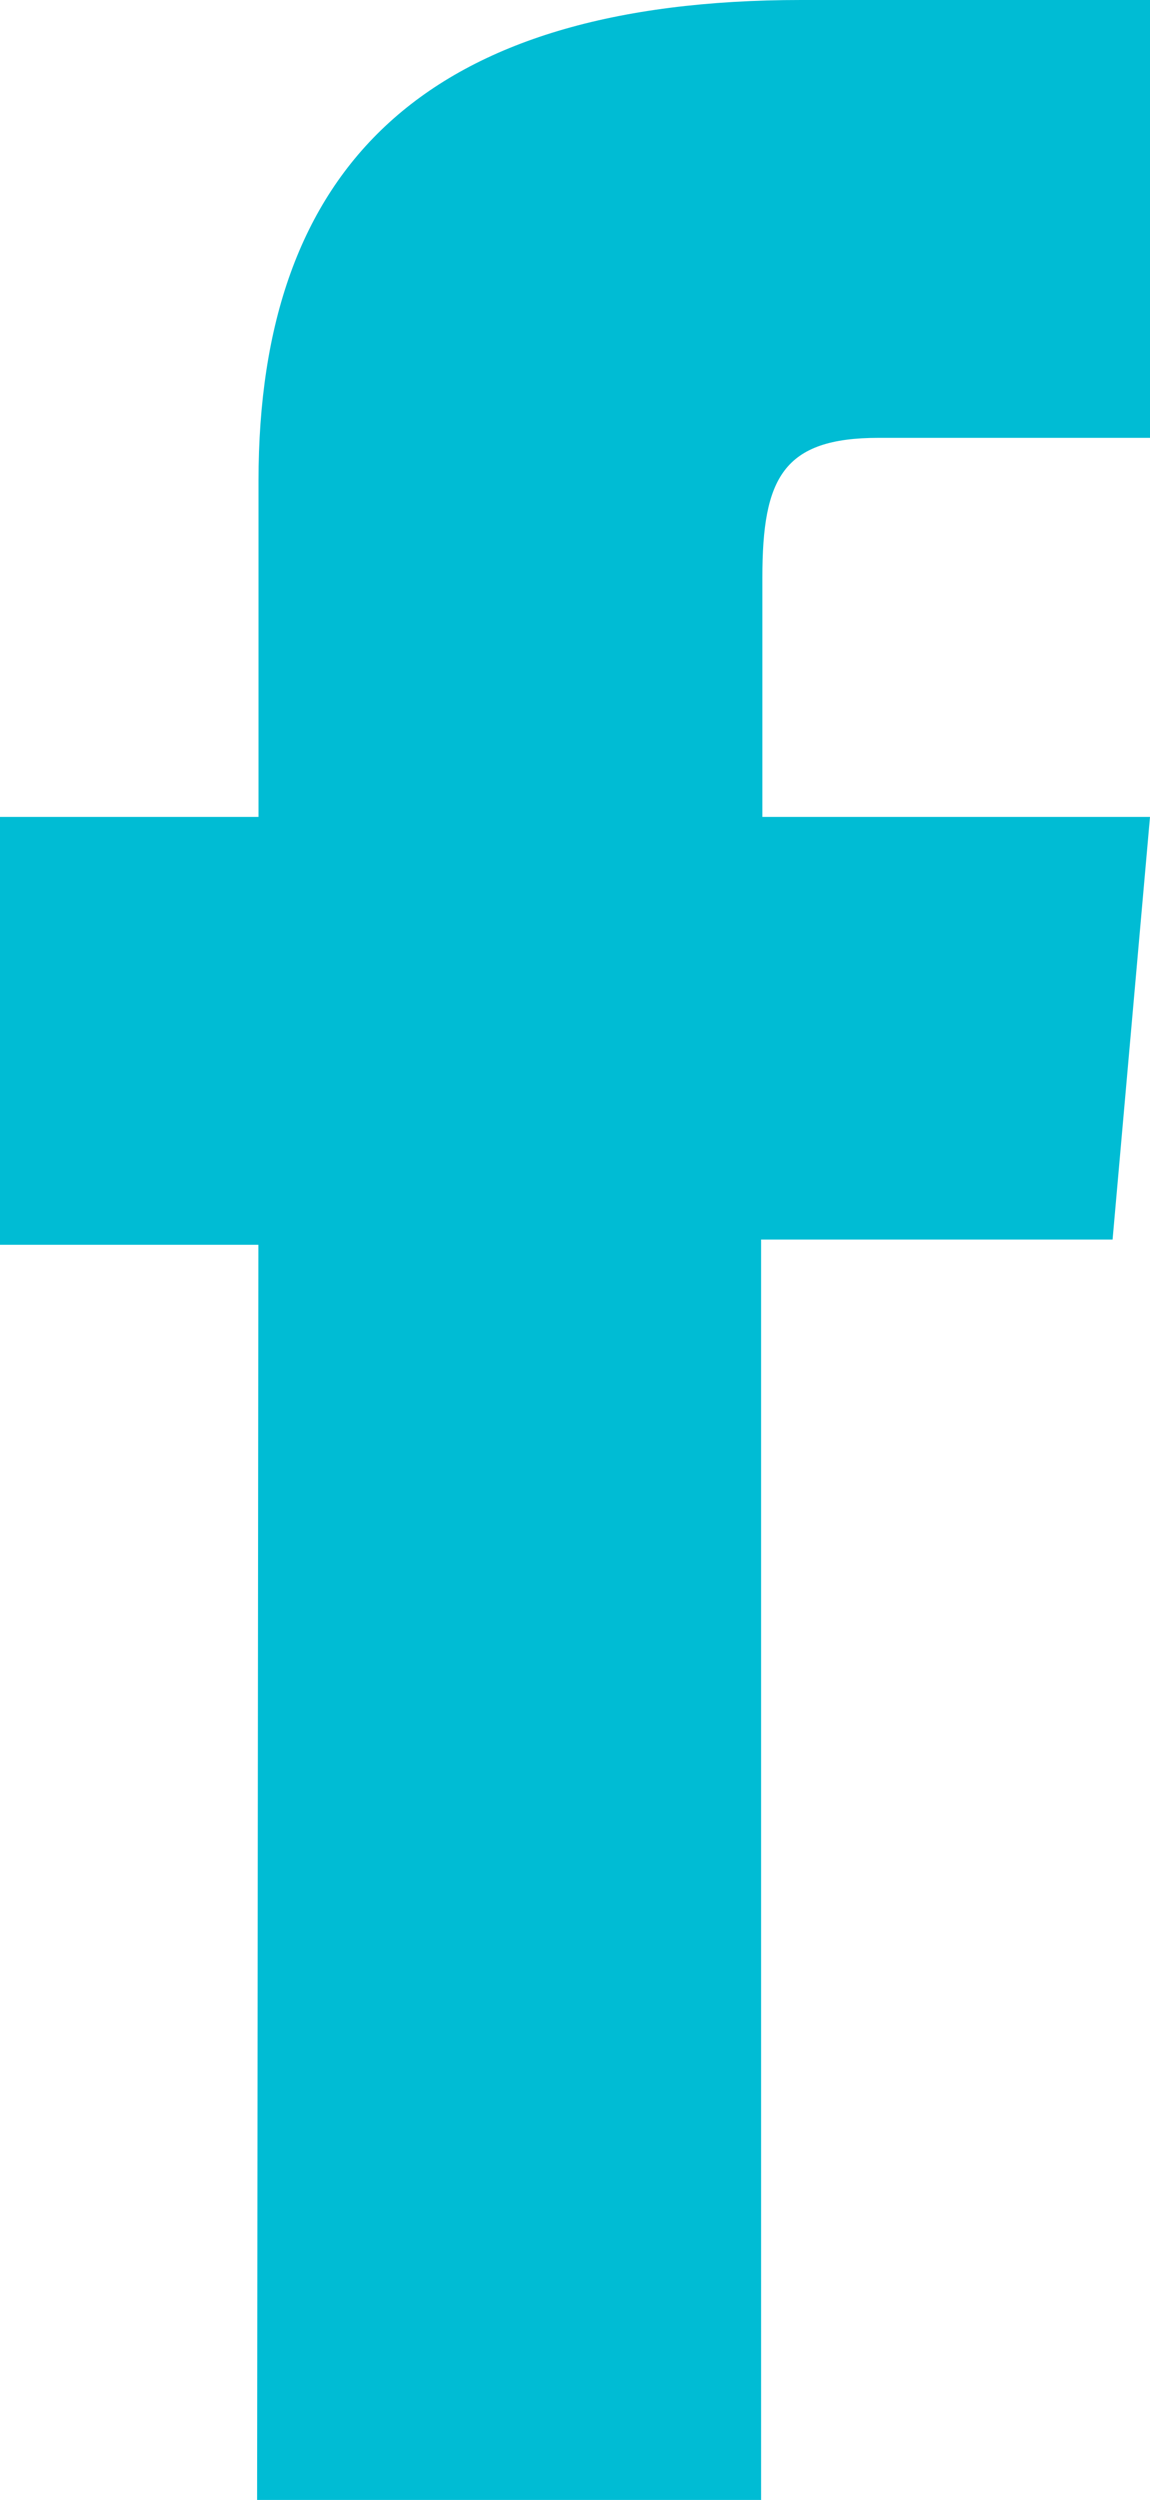
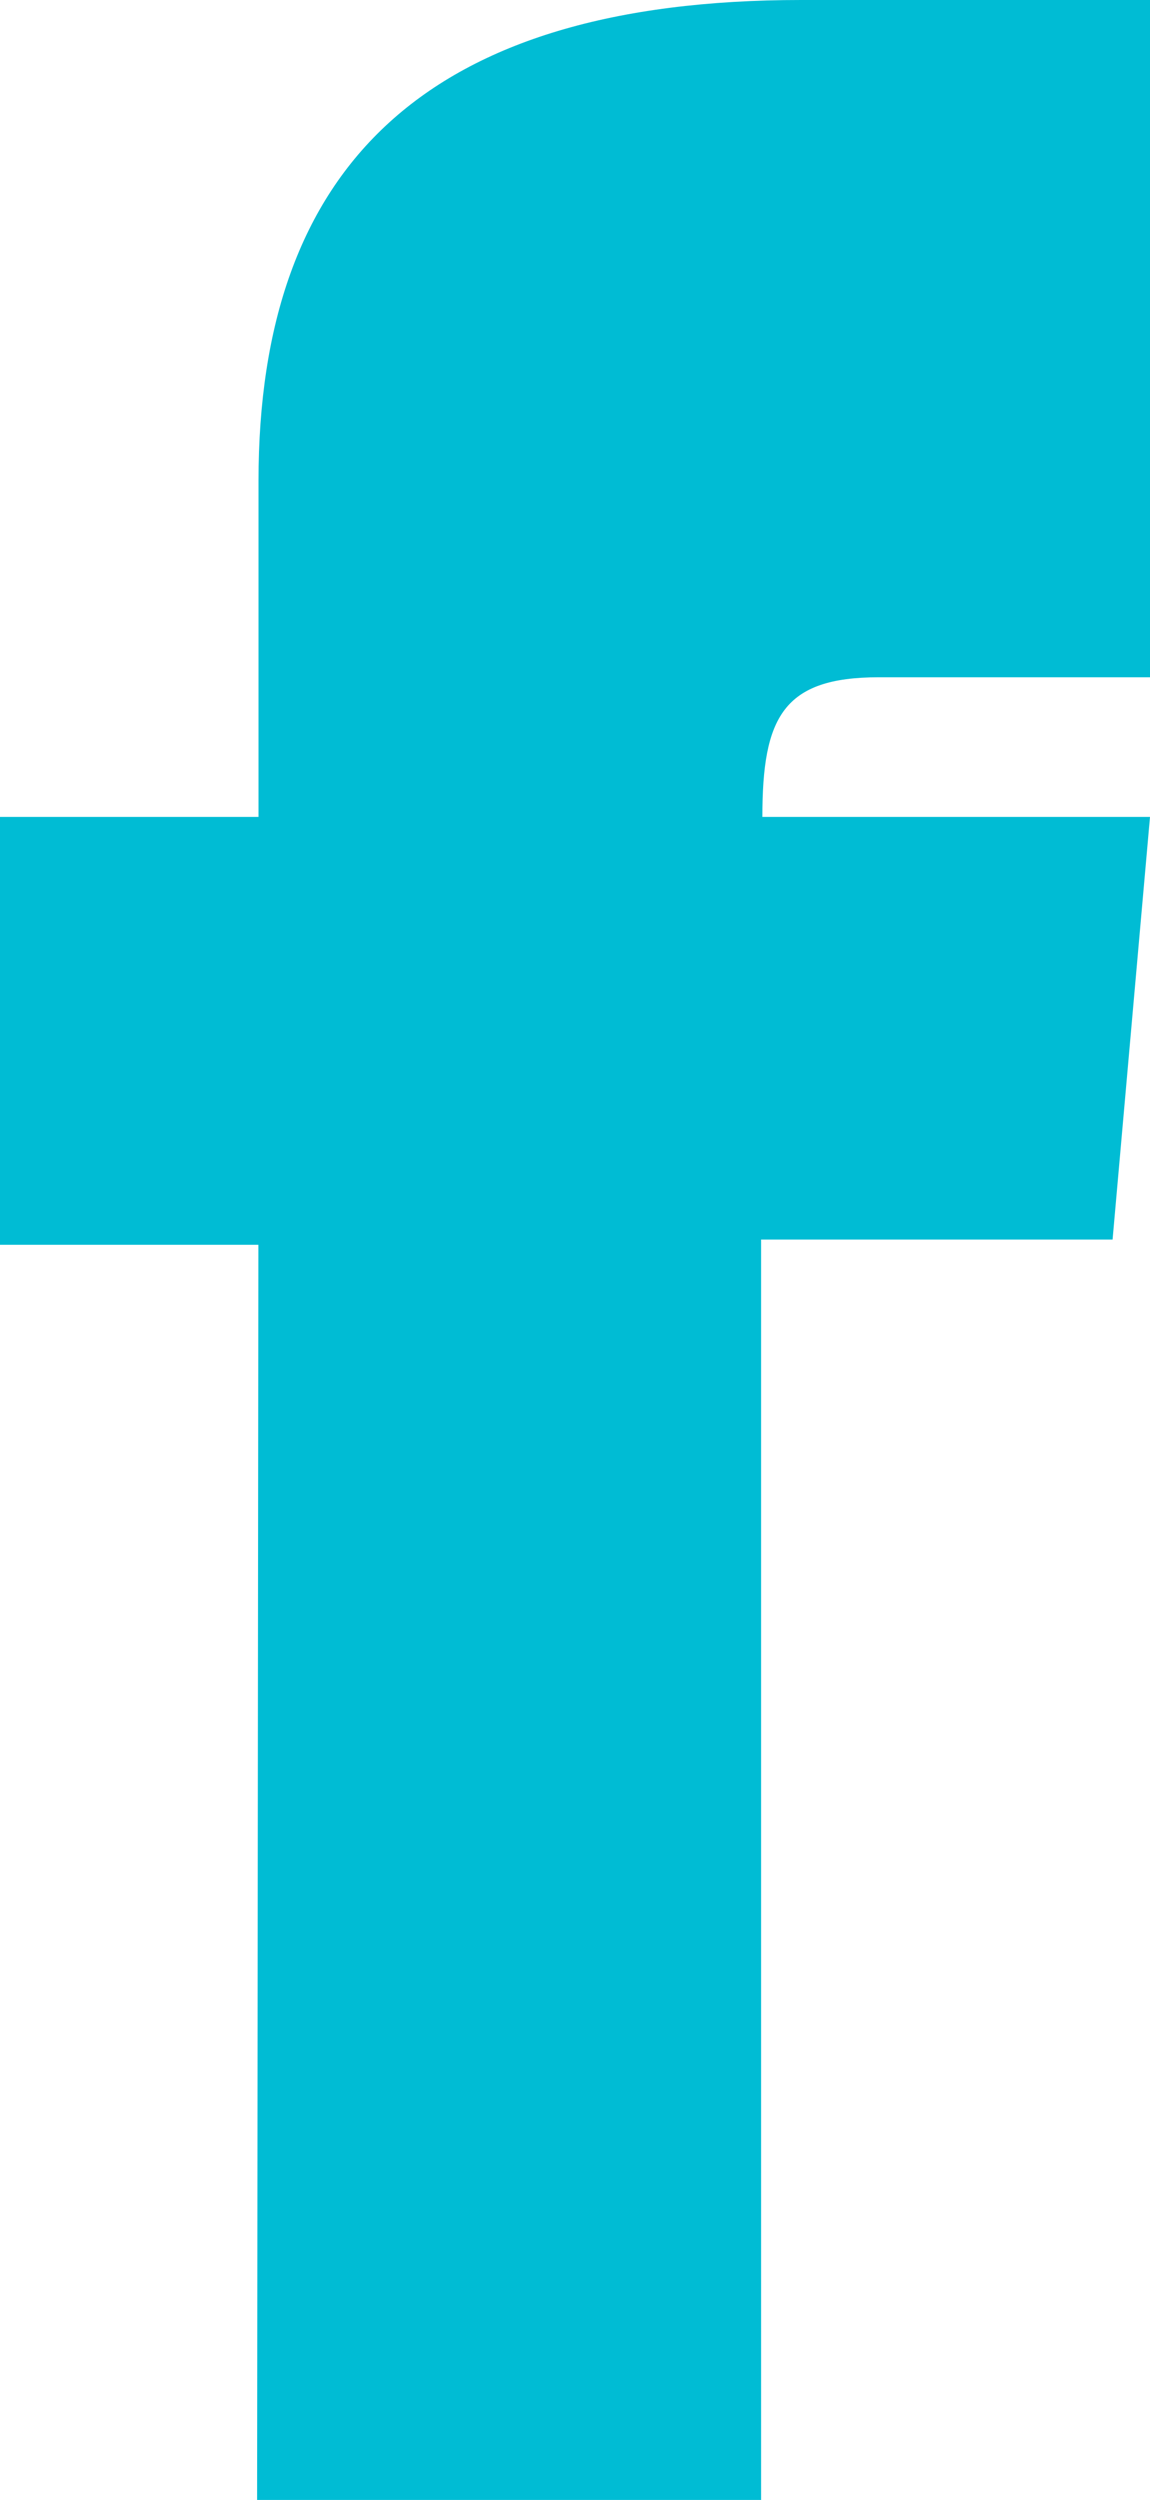
<svg xmlns="http://www.w3.org/2000/svg" width="9.004" height="19.567" viewBox="0 0 9.004 19.567">
  <defs>
    <style>
      .cls-1 {
        fill: #00bcd4;
      }
    </style>
  </defs>
  <g id="FB" transform="translate(-1253.16 -5452.717)">
-     <path id="Path_6622" data-name="Path 6622" class="cls-1" d="M14.333,26.647h3.946V16.782h2.752l.293-3.308H18.289V11.6c0-.779.162-1.093.911-1.093h2.125V7.08H18.593c-2.934,0-4.249,1.3-4.249,3.764v2.63H12.32v3.349h2.023Z" transform="translate(1240.84 5445.637)" />
+     <path id="Path_6622" data-name="Path 6622" class="cls-1" d="M14.333,26.647h3.946V16.782h2.752l.293-3.308H18.289c0-.779.162-1.093.911-1.093h2.125V7.08H18.593c-2.934,0-4.249,1.3-4.249,3.764v2.63H12.32v3.349h2.023Z" transform="translate(1240.84 5445.637)" />
  </g>
</svg>